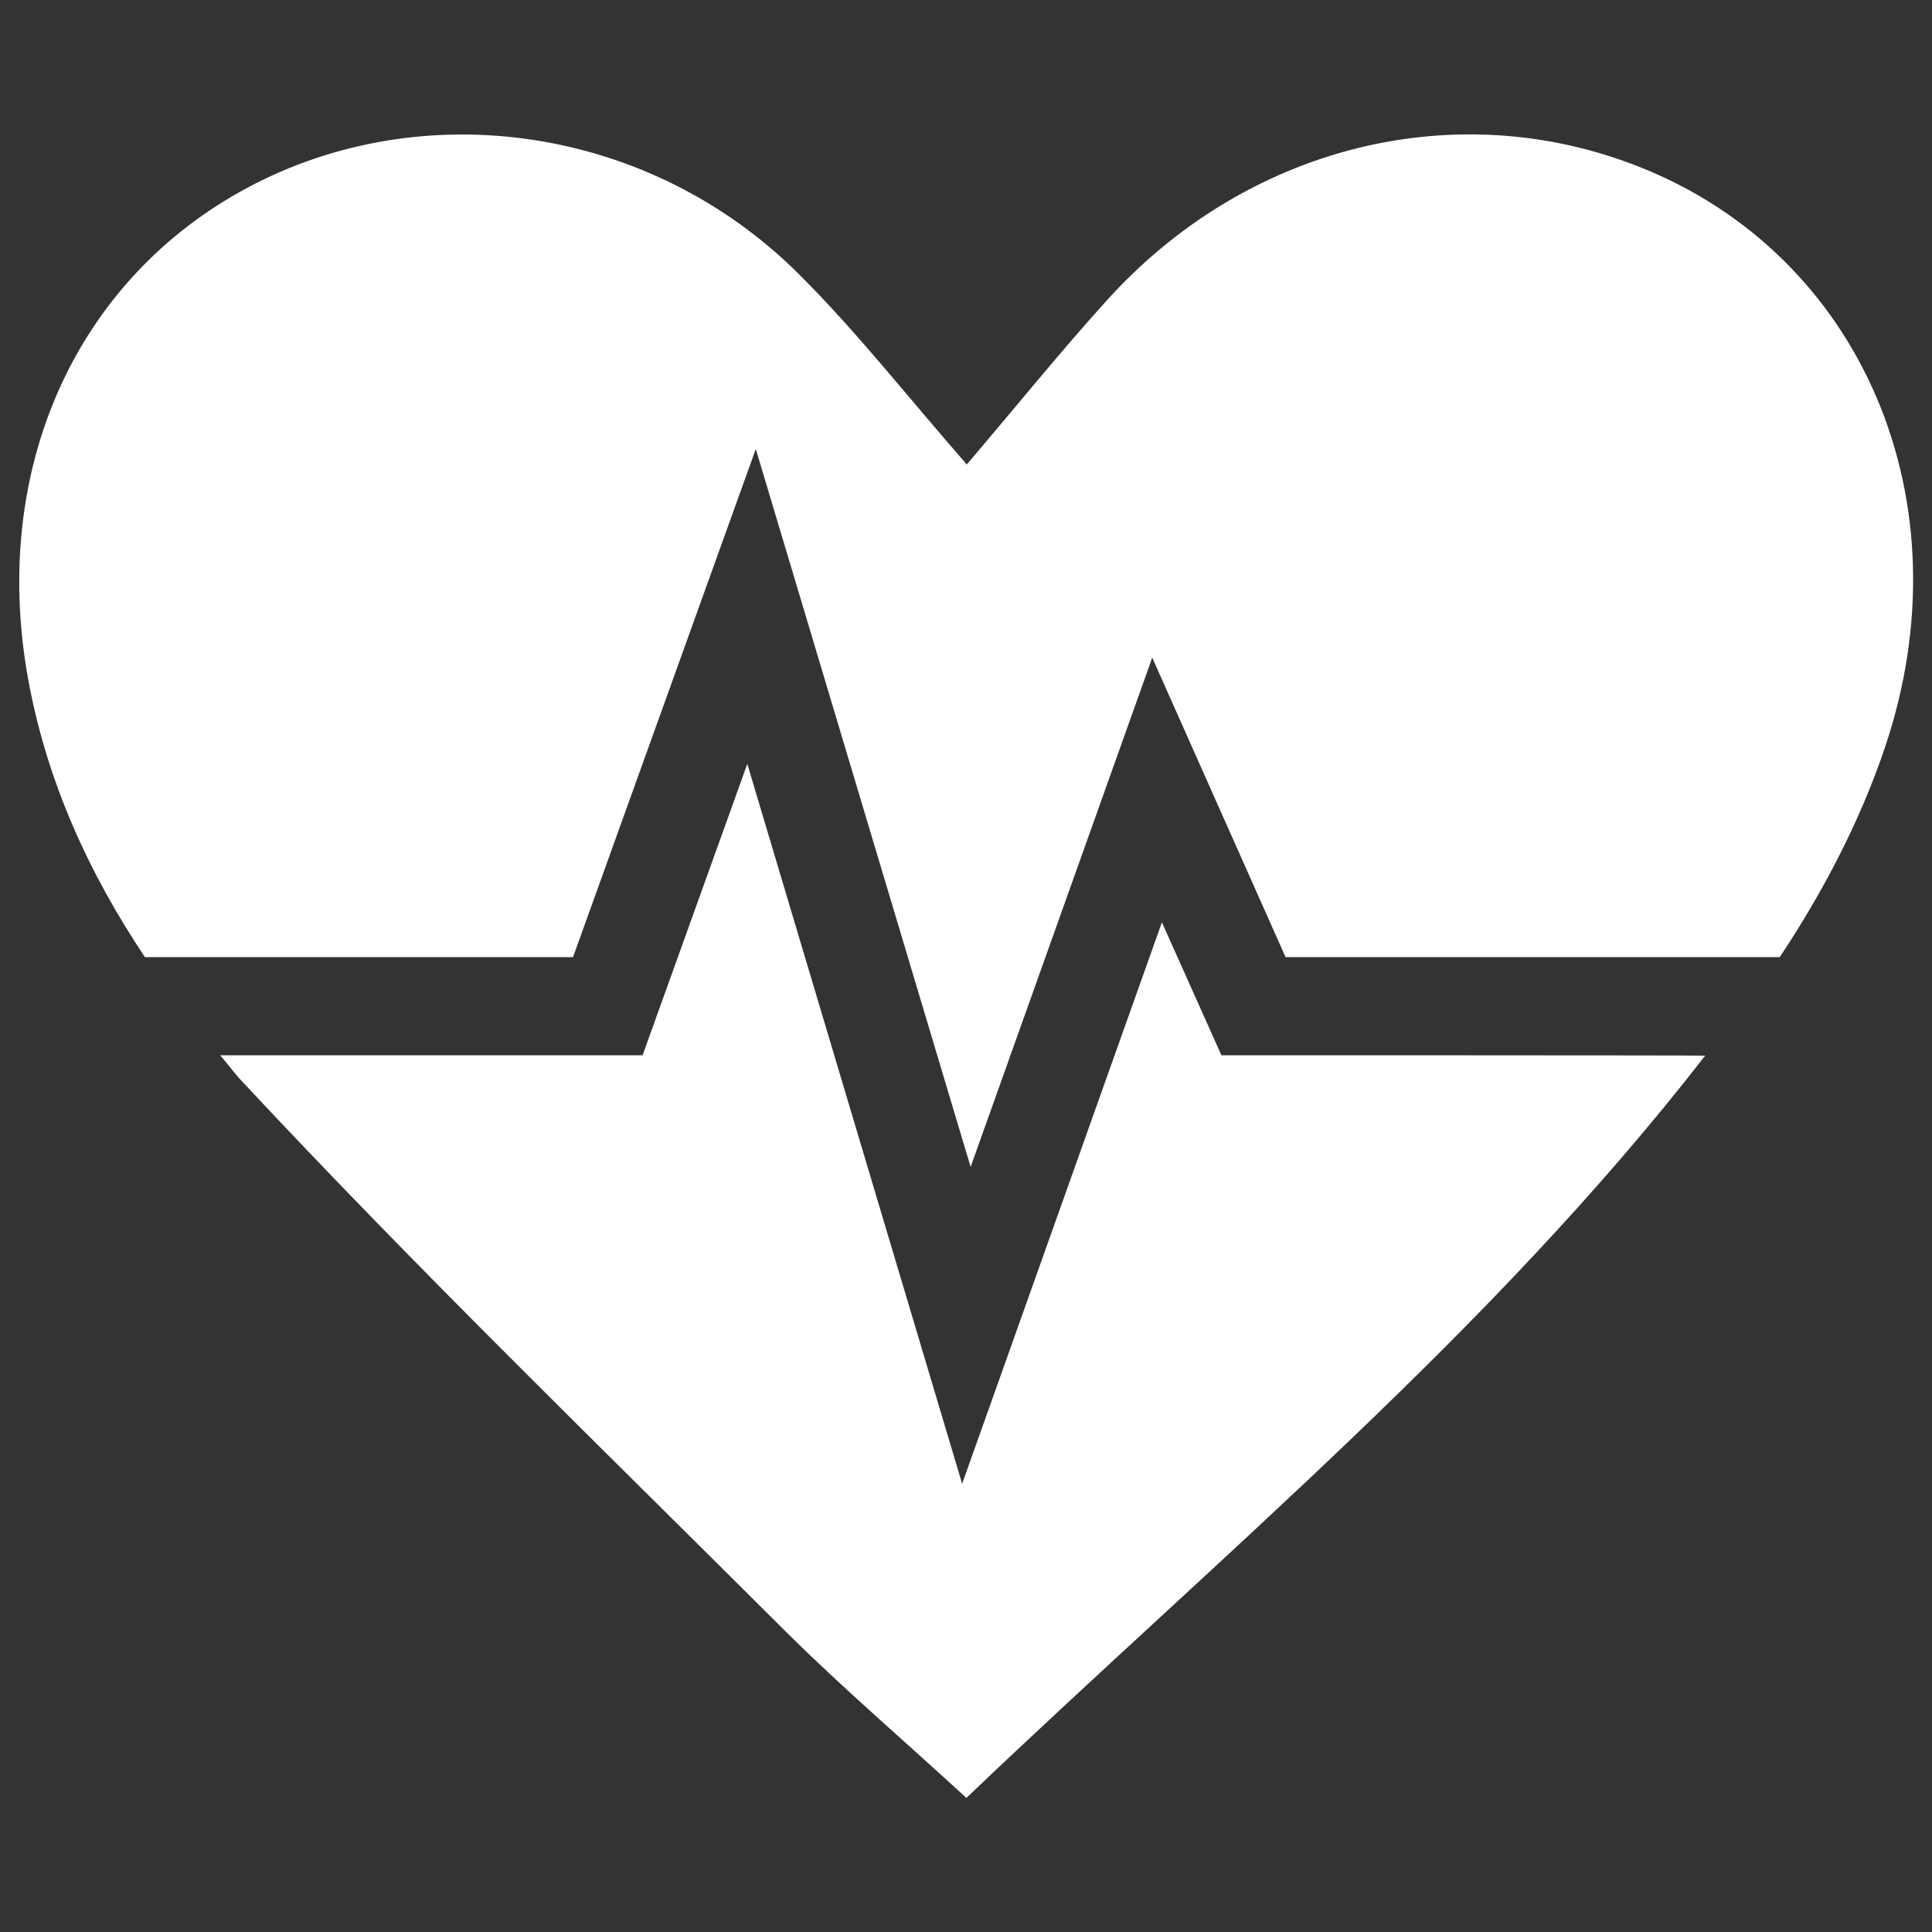
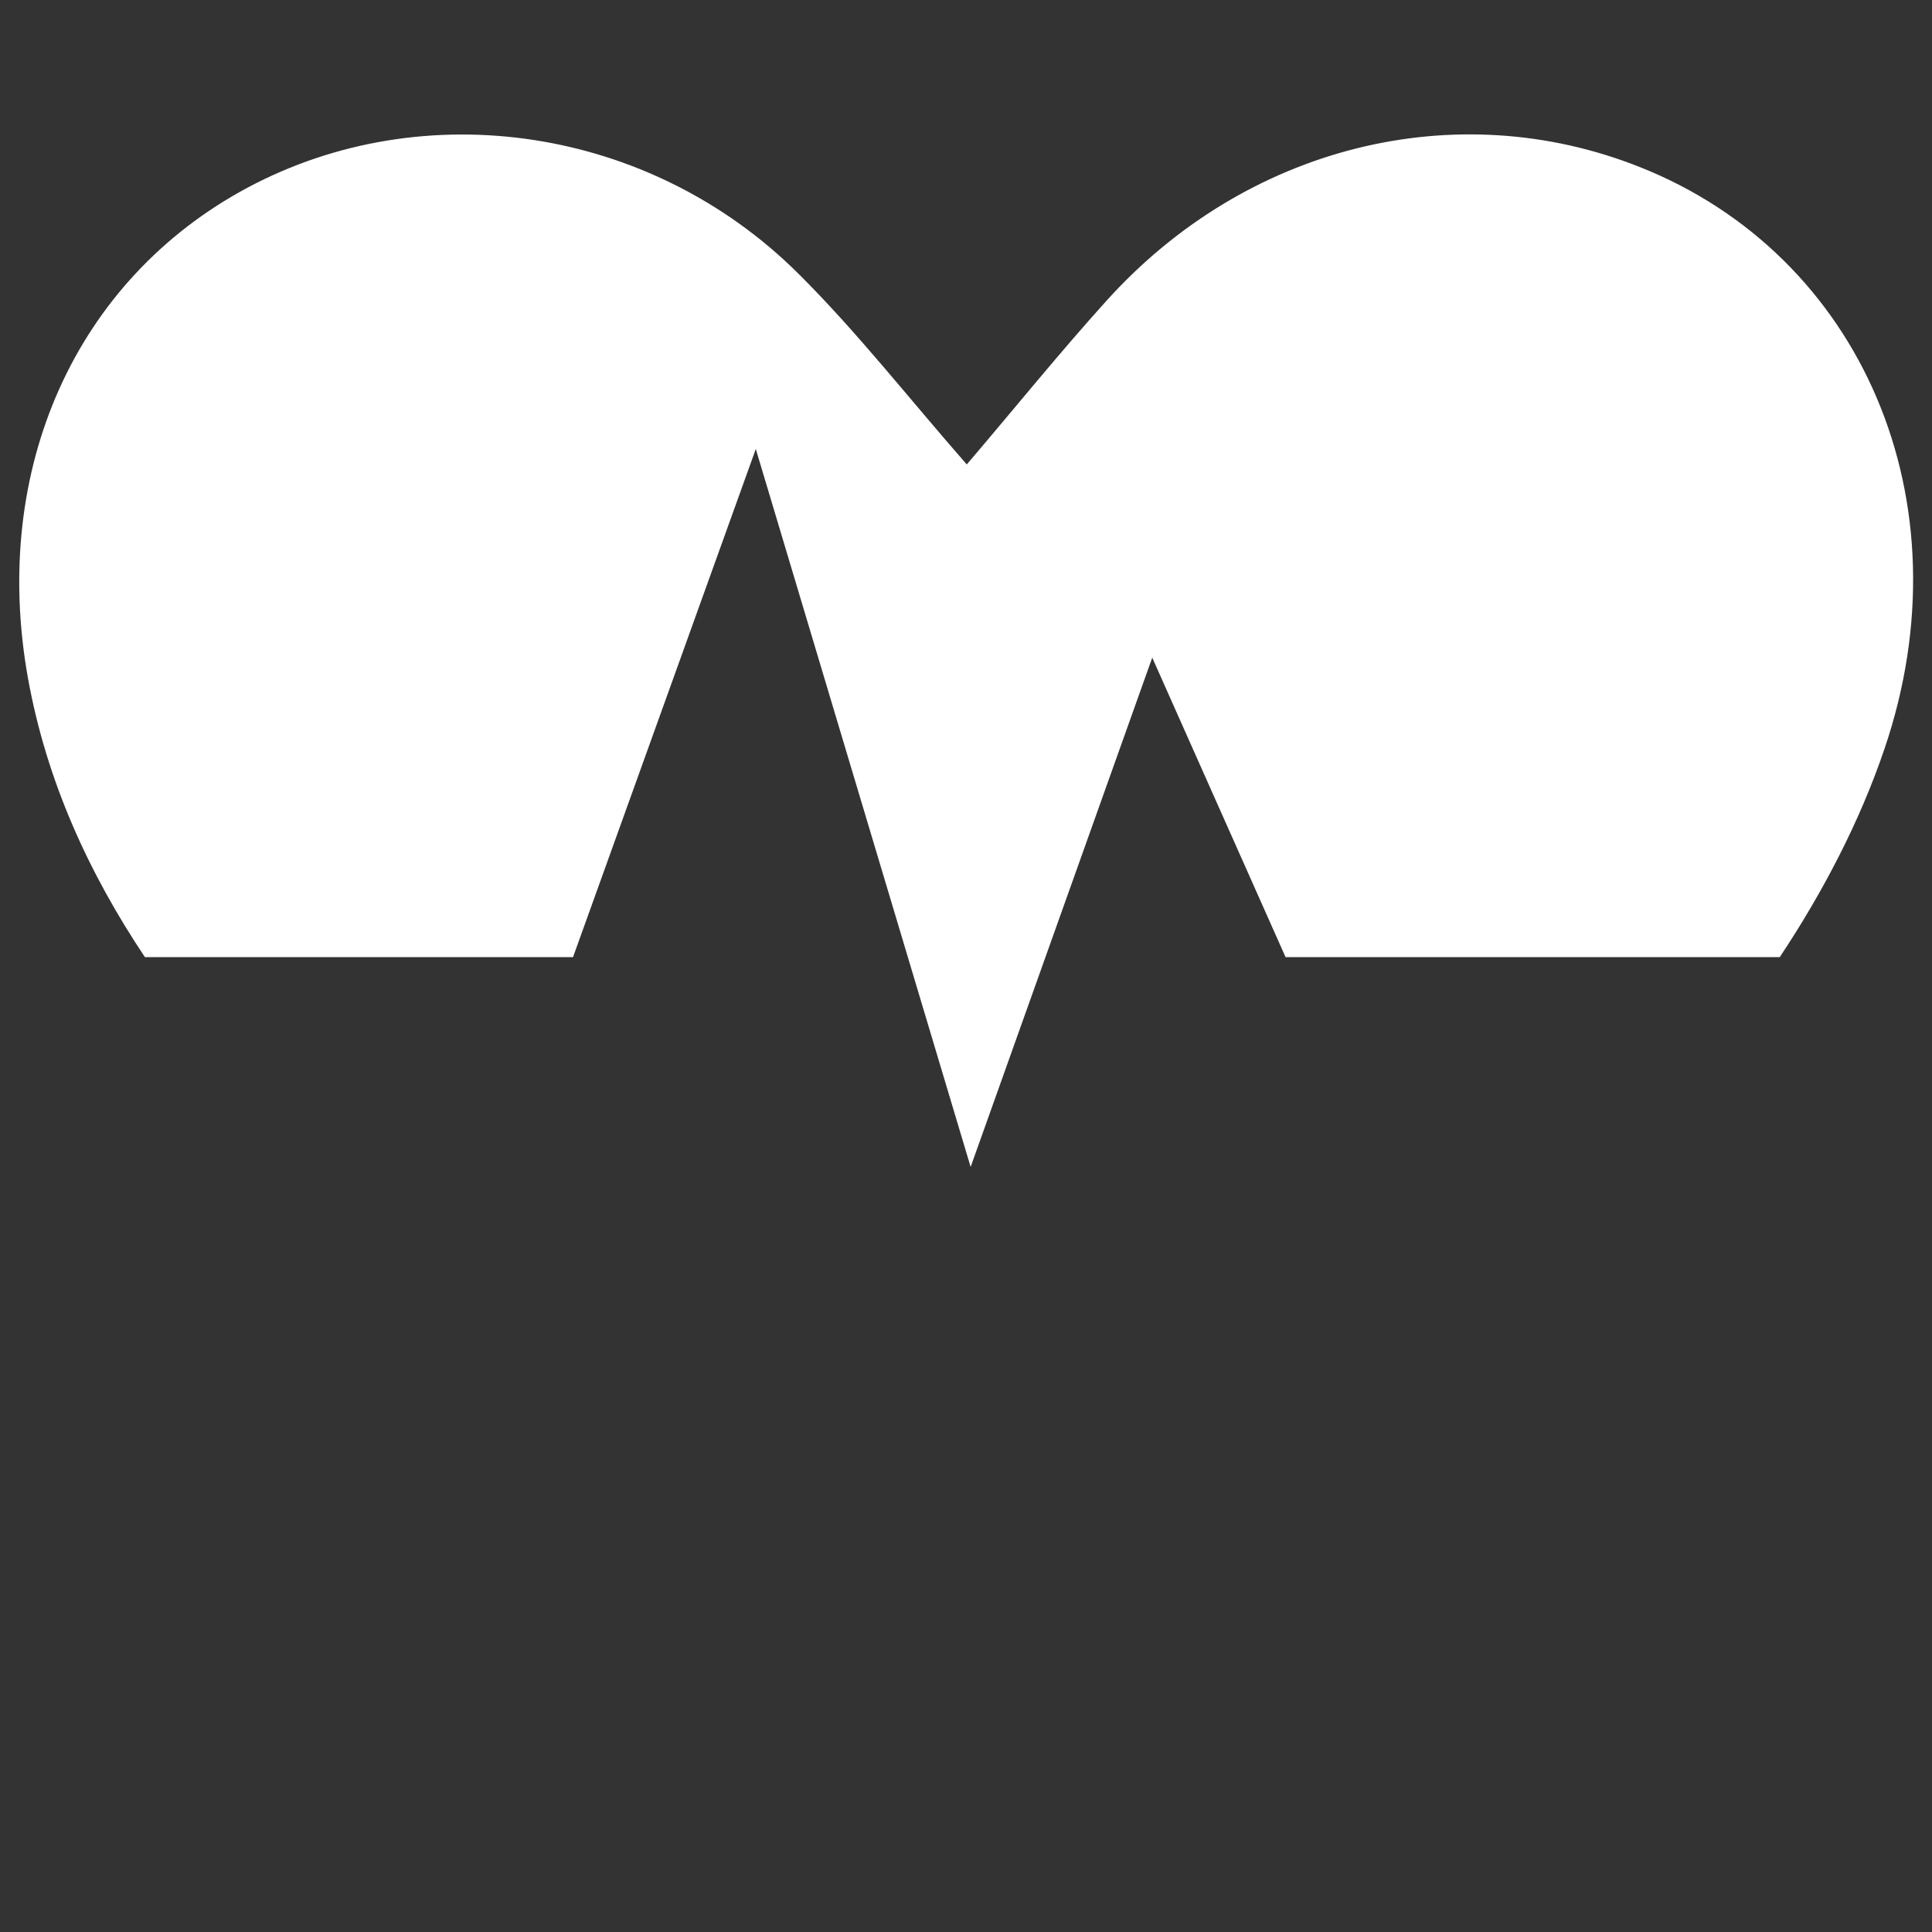
<svg xmlns="http://www.w3.org/2000/svg" version="1.1" id="a" x="0px" y="0px" width="500px" height="500px" viewBox="0 0 500 500" style="enable-background:new 0 0 500 500;" xml:space="preserve">
  <rect x="0" y="0" width="500" height="500" fill="#333333" stroke="none" />
  <style type="text/css">
	.st0{fill:#FFFFFF;}
</style>
  <path class="st0" d="M37.5,247.7h110.8l47.3-131.5L251.2,302l47-131.8l34.5,77.5h127.9c11.1-16.7,20.7-35,27.1-53.9  c21.8-64.1-6-127.9-63.4-150.6c-47.6-18.9-101.9-5.4-138,34.7c-12.1,13.4-23.4,27.4-36.1,42.3c-15.4-17.6-28.5-34.4-43.6-49.4  C168.3,32.7,109.8,24.1,64,48.6C19.6,72.4-2.4,121.3,7.2,175.3C12,202.1,23,226,37.5,247.7L37.5,247.7z" />
-   <path class="st0" d="M316.1,273.1l-15.4-34.4L249,384l-55.6-186.3l-27.1,75.4H57c1.9,2.2,3.5,4.5,5.5,6.6  C108,328.5,156,375,203.3,422.2c14.7,14.6,30.5,28.1,46.8,43.1c65.9-62.9,135.7-120.6,191.2-192.1  C441.3,273.1,316.1,273.1,316.1,273.1z" />
</svg>